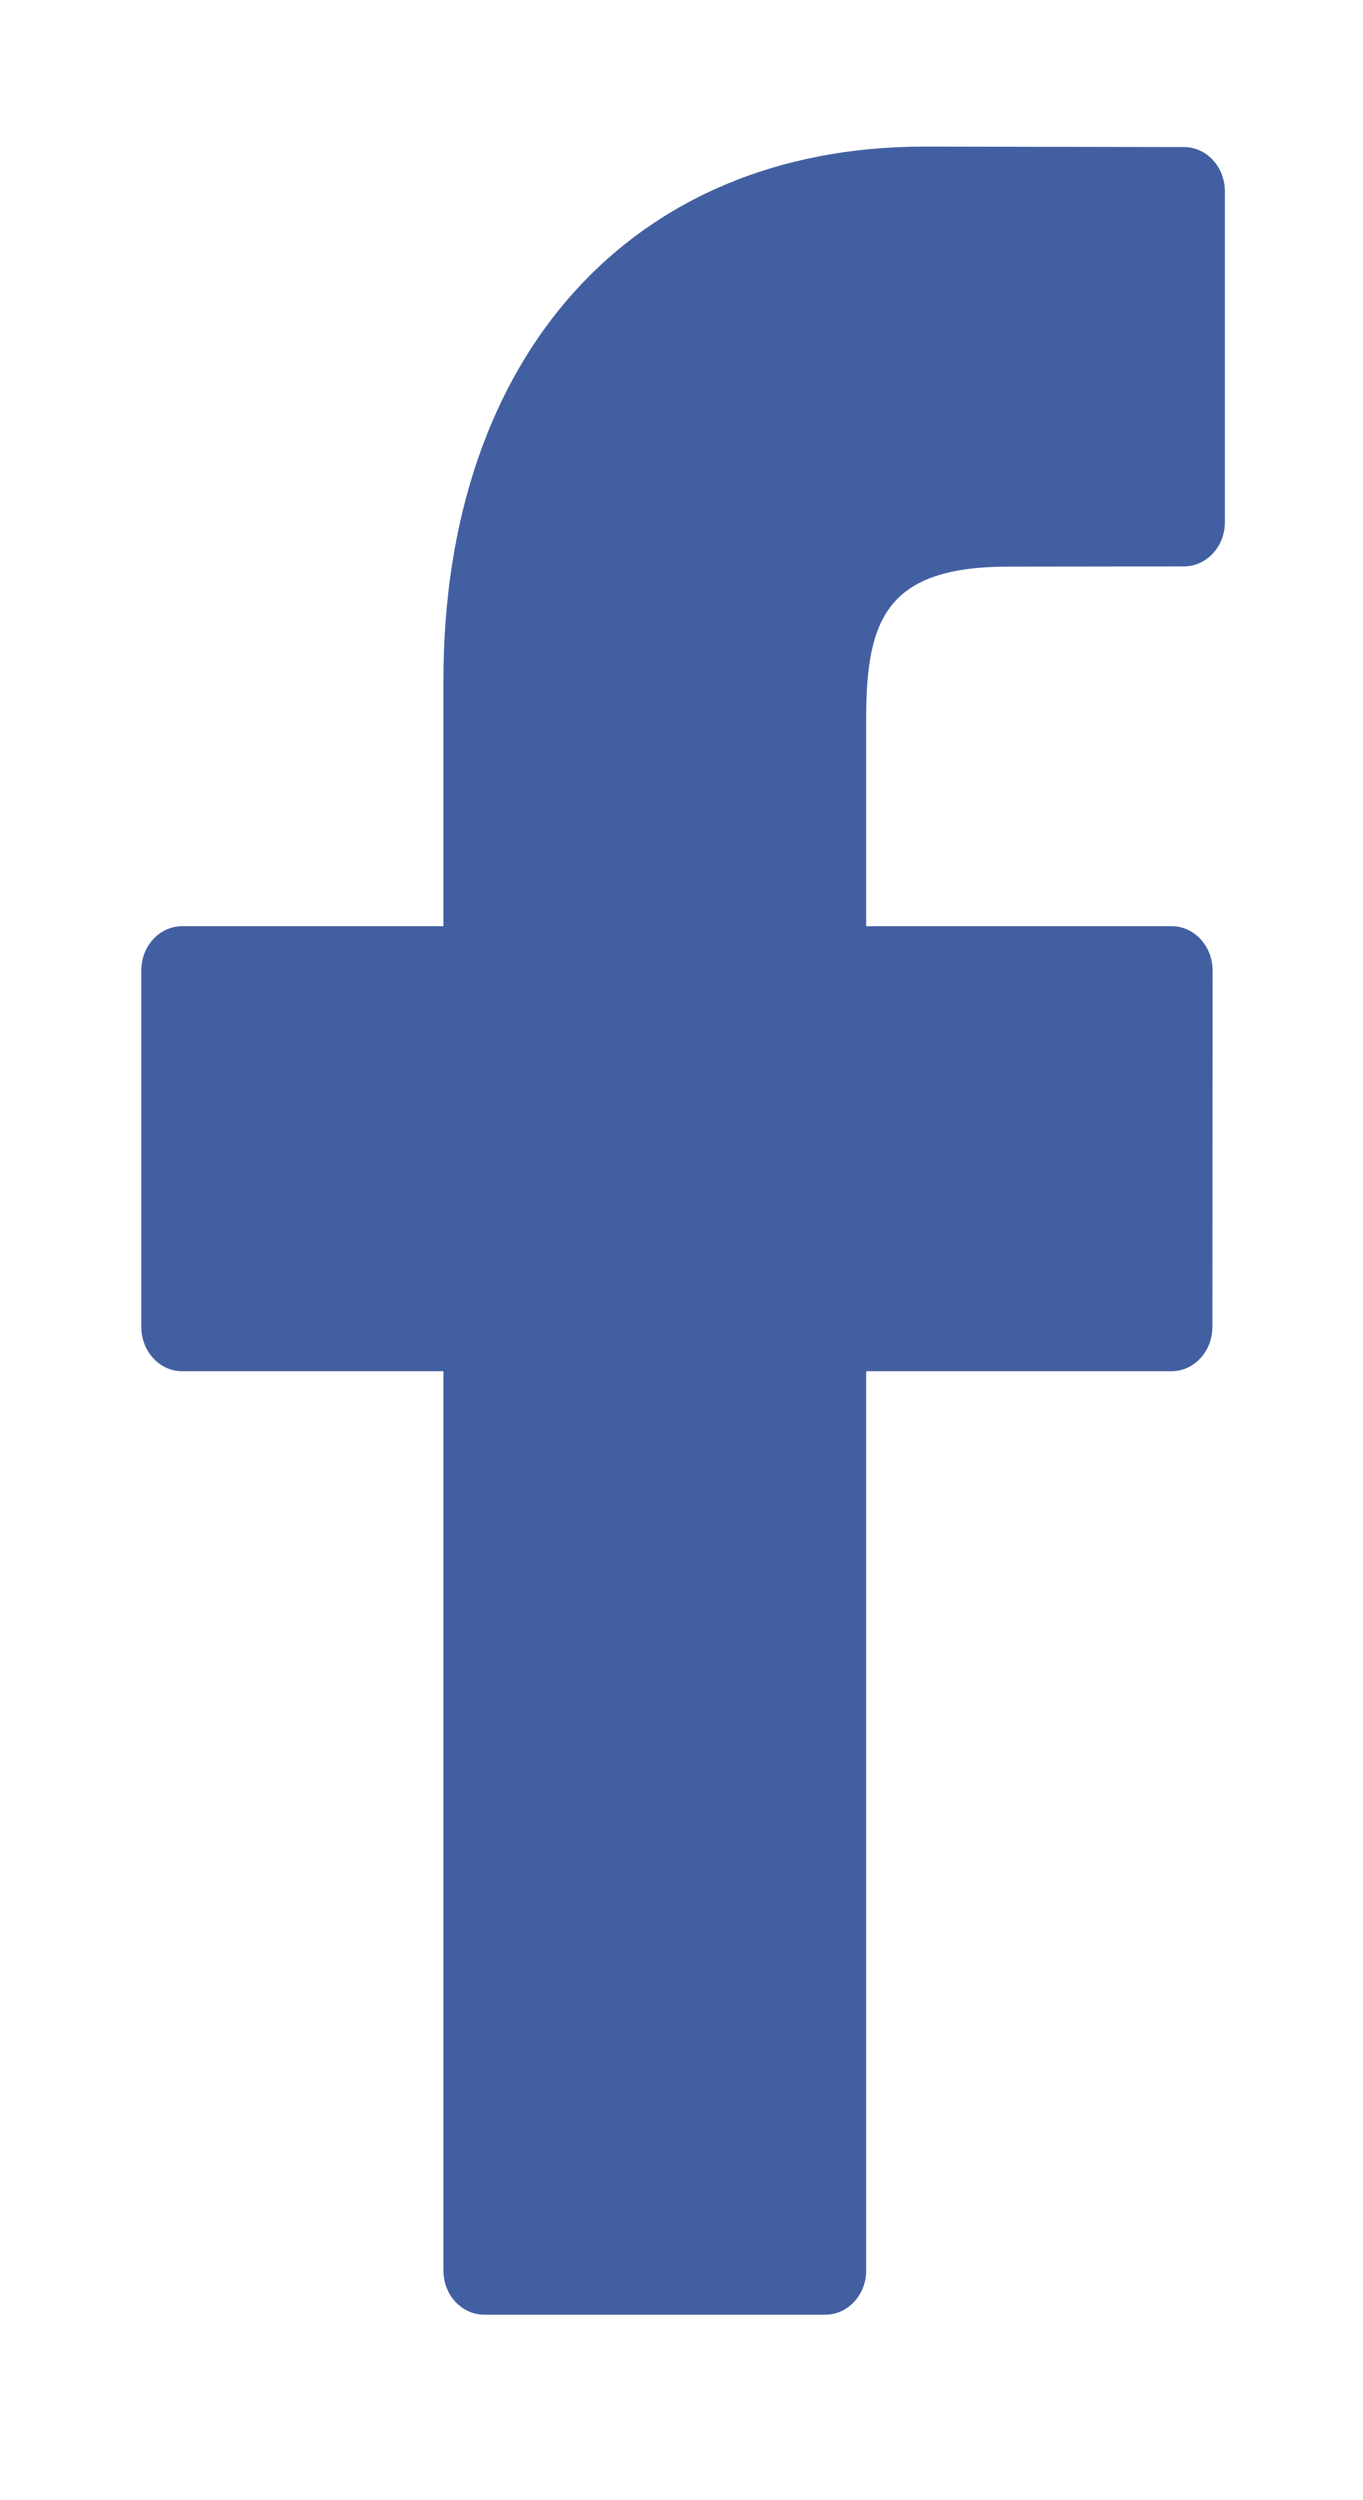
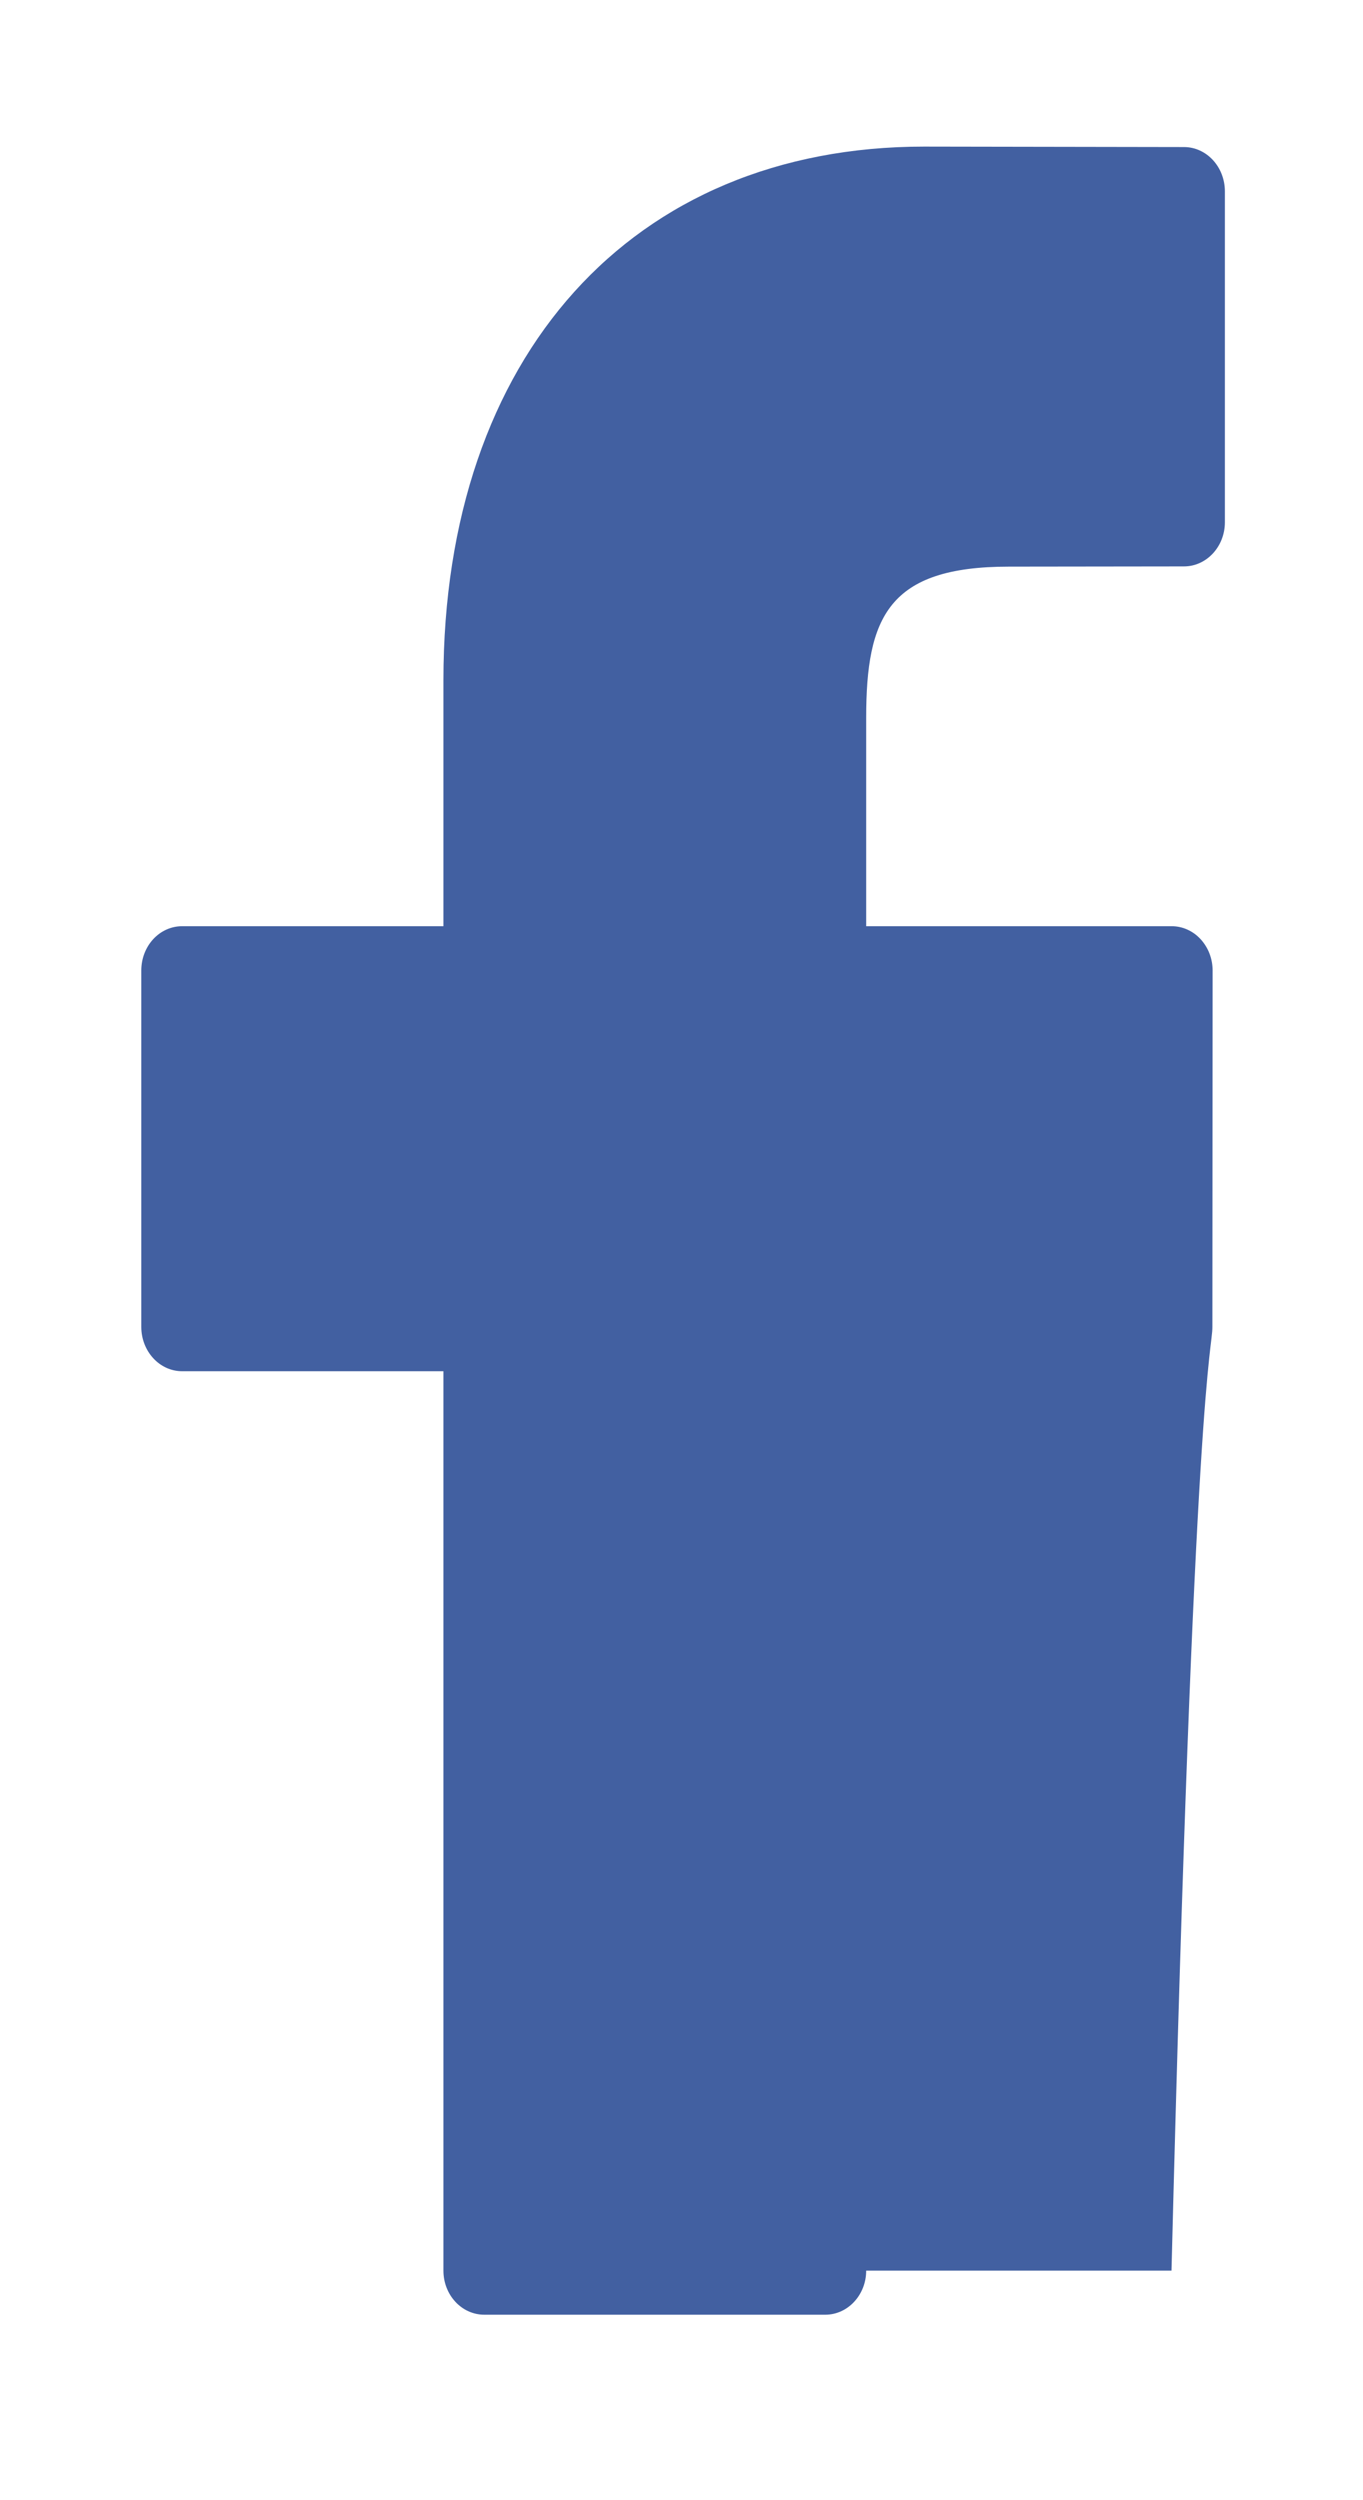
<svg xmlns="http://www.w3.org/2000/svg" width="6" height="11" viewBox="0 0 6 11" fill="none">
-   <path fill-rule="evenodd" clip-rule="evenodd" d="M5.212 0.647L4.068 0.645C2.783 0.645 1.952 1.566 1.952 2.993V4.075H0.802C0.702 4.075 0.622 4.162 0.622 4.27V5.838C0.622 5.945 0.702 6.033 0.802 6.033H1.952V9.99C1.952 10.097 2.032 10.184 2.132 10.184H3.633C3.732 10.184 3.813 10.097 3.813 9.99V6.033H5.157C5.257 6.033 5.337 5.945 5.337 5.838L5.338 4.27C5.338 4.218 5.319 4.169 5.285 4.132C5.252 4.096 5.206 4.075 5.158 4.075H3.813V3.158C3.813 2.716 3.91 2.493 4.441 2.493L5.212 2.492C5.311 2.492 5.392 2.405 5.392 2.298V0.842C5.392 0.734 5.311 0.647 5.212 0.647Z" fill="#4260A1" />
+   <path fill-rule="evenodd" clip-rule="evenodd" d="M5.212 0.647L4.068 0.645C2.783 0.645 1.952 1.566 1.952 2.993V4.075H0.802C0.702 4.075 0.622 4.162 0.622 4.27V5.838C0.622 5.945 0.702 6.033 0.802 6.033H1.952V9.99C1.952 10.097 2.032 10.184 2.132 10.184H3.633C3.732 10.184 3.813 10.097 3.813 9.99H5.157C5.257 6.033 5.337 5.945 5.337 5.838L5.338 4.27C5.338 4.218 5.319 4.169 5.285 4.132C5.252 4.096 5.206 4.075 5.158 4.075H3.813V3.158C3.813 2.716 3.91 2.493 4.441 2.493L5.212 2.492C5.311 2.492 5.392 2.405 5.392 2.298V0.842C5.392 0.734 5.311 0.647 5.212 0.647Z" fill="#4260A1" />
</svg>